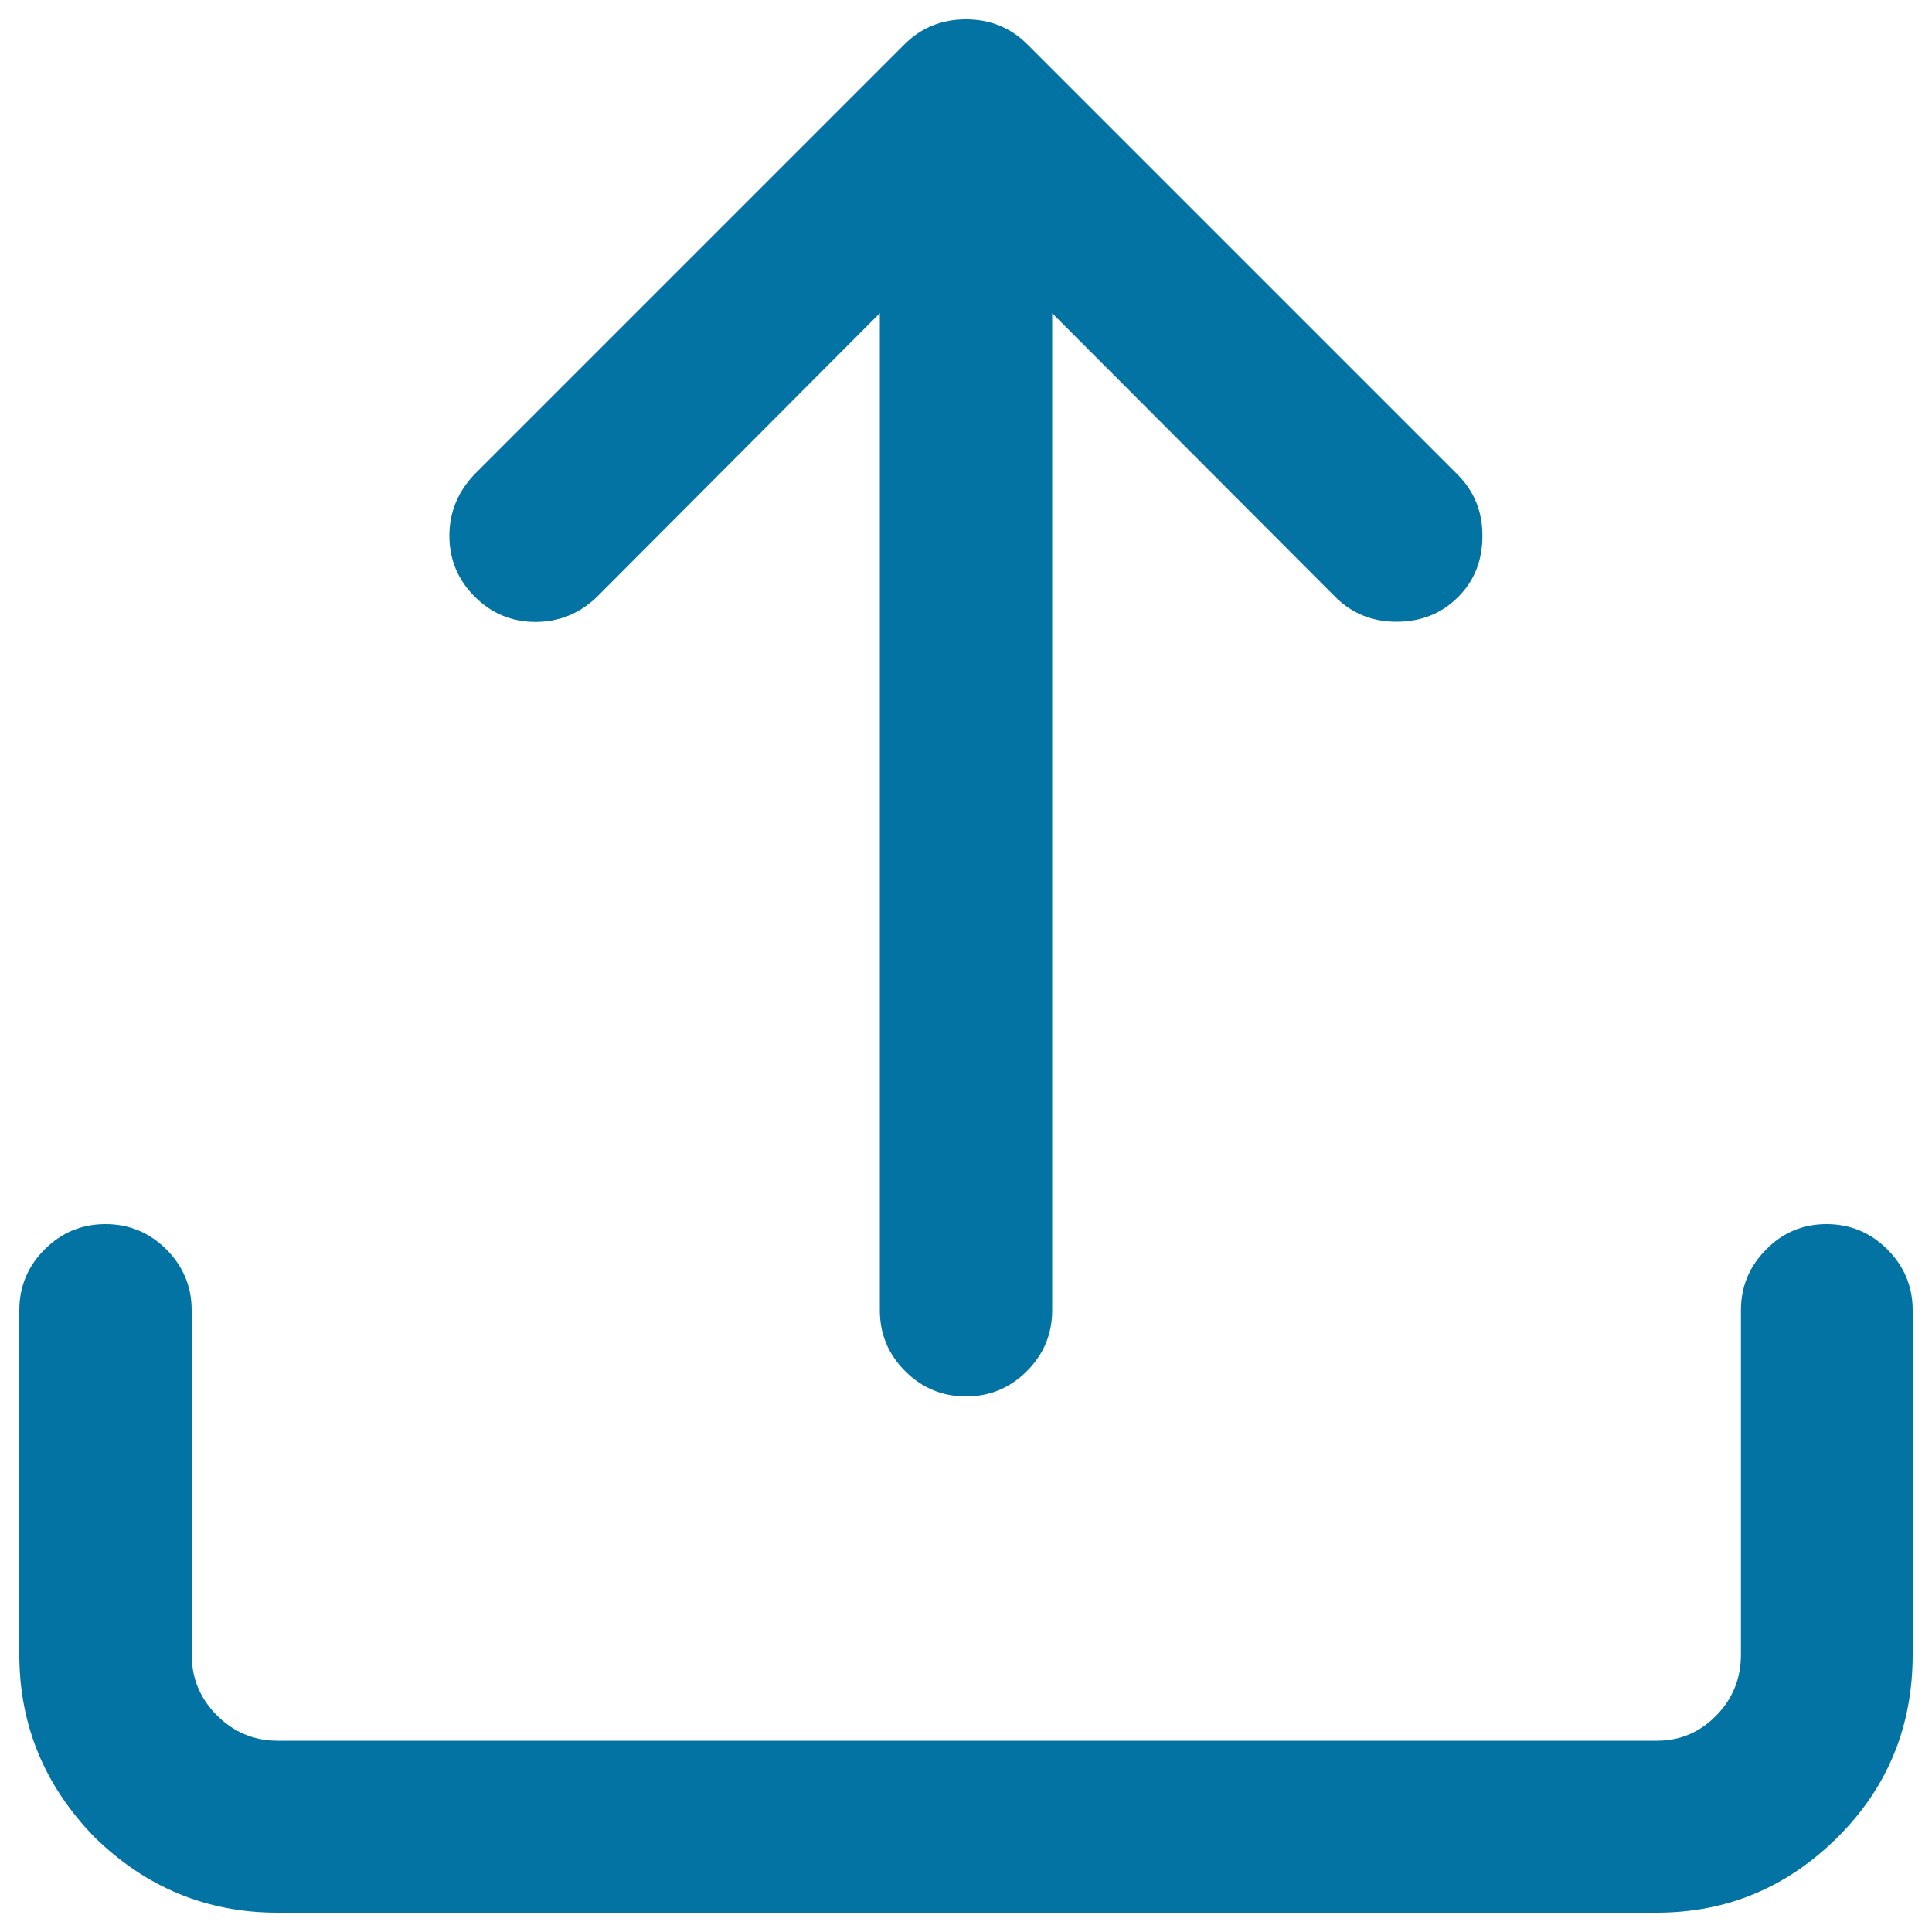
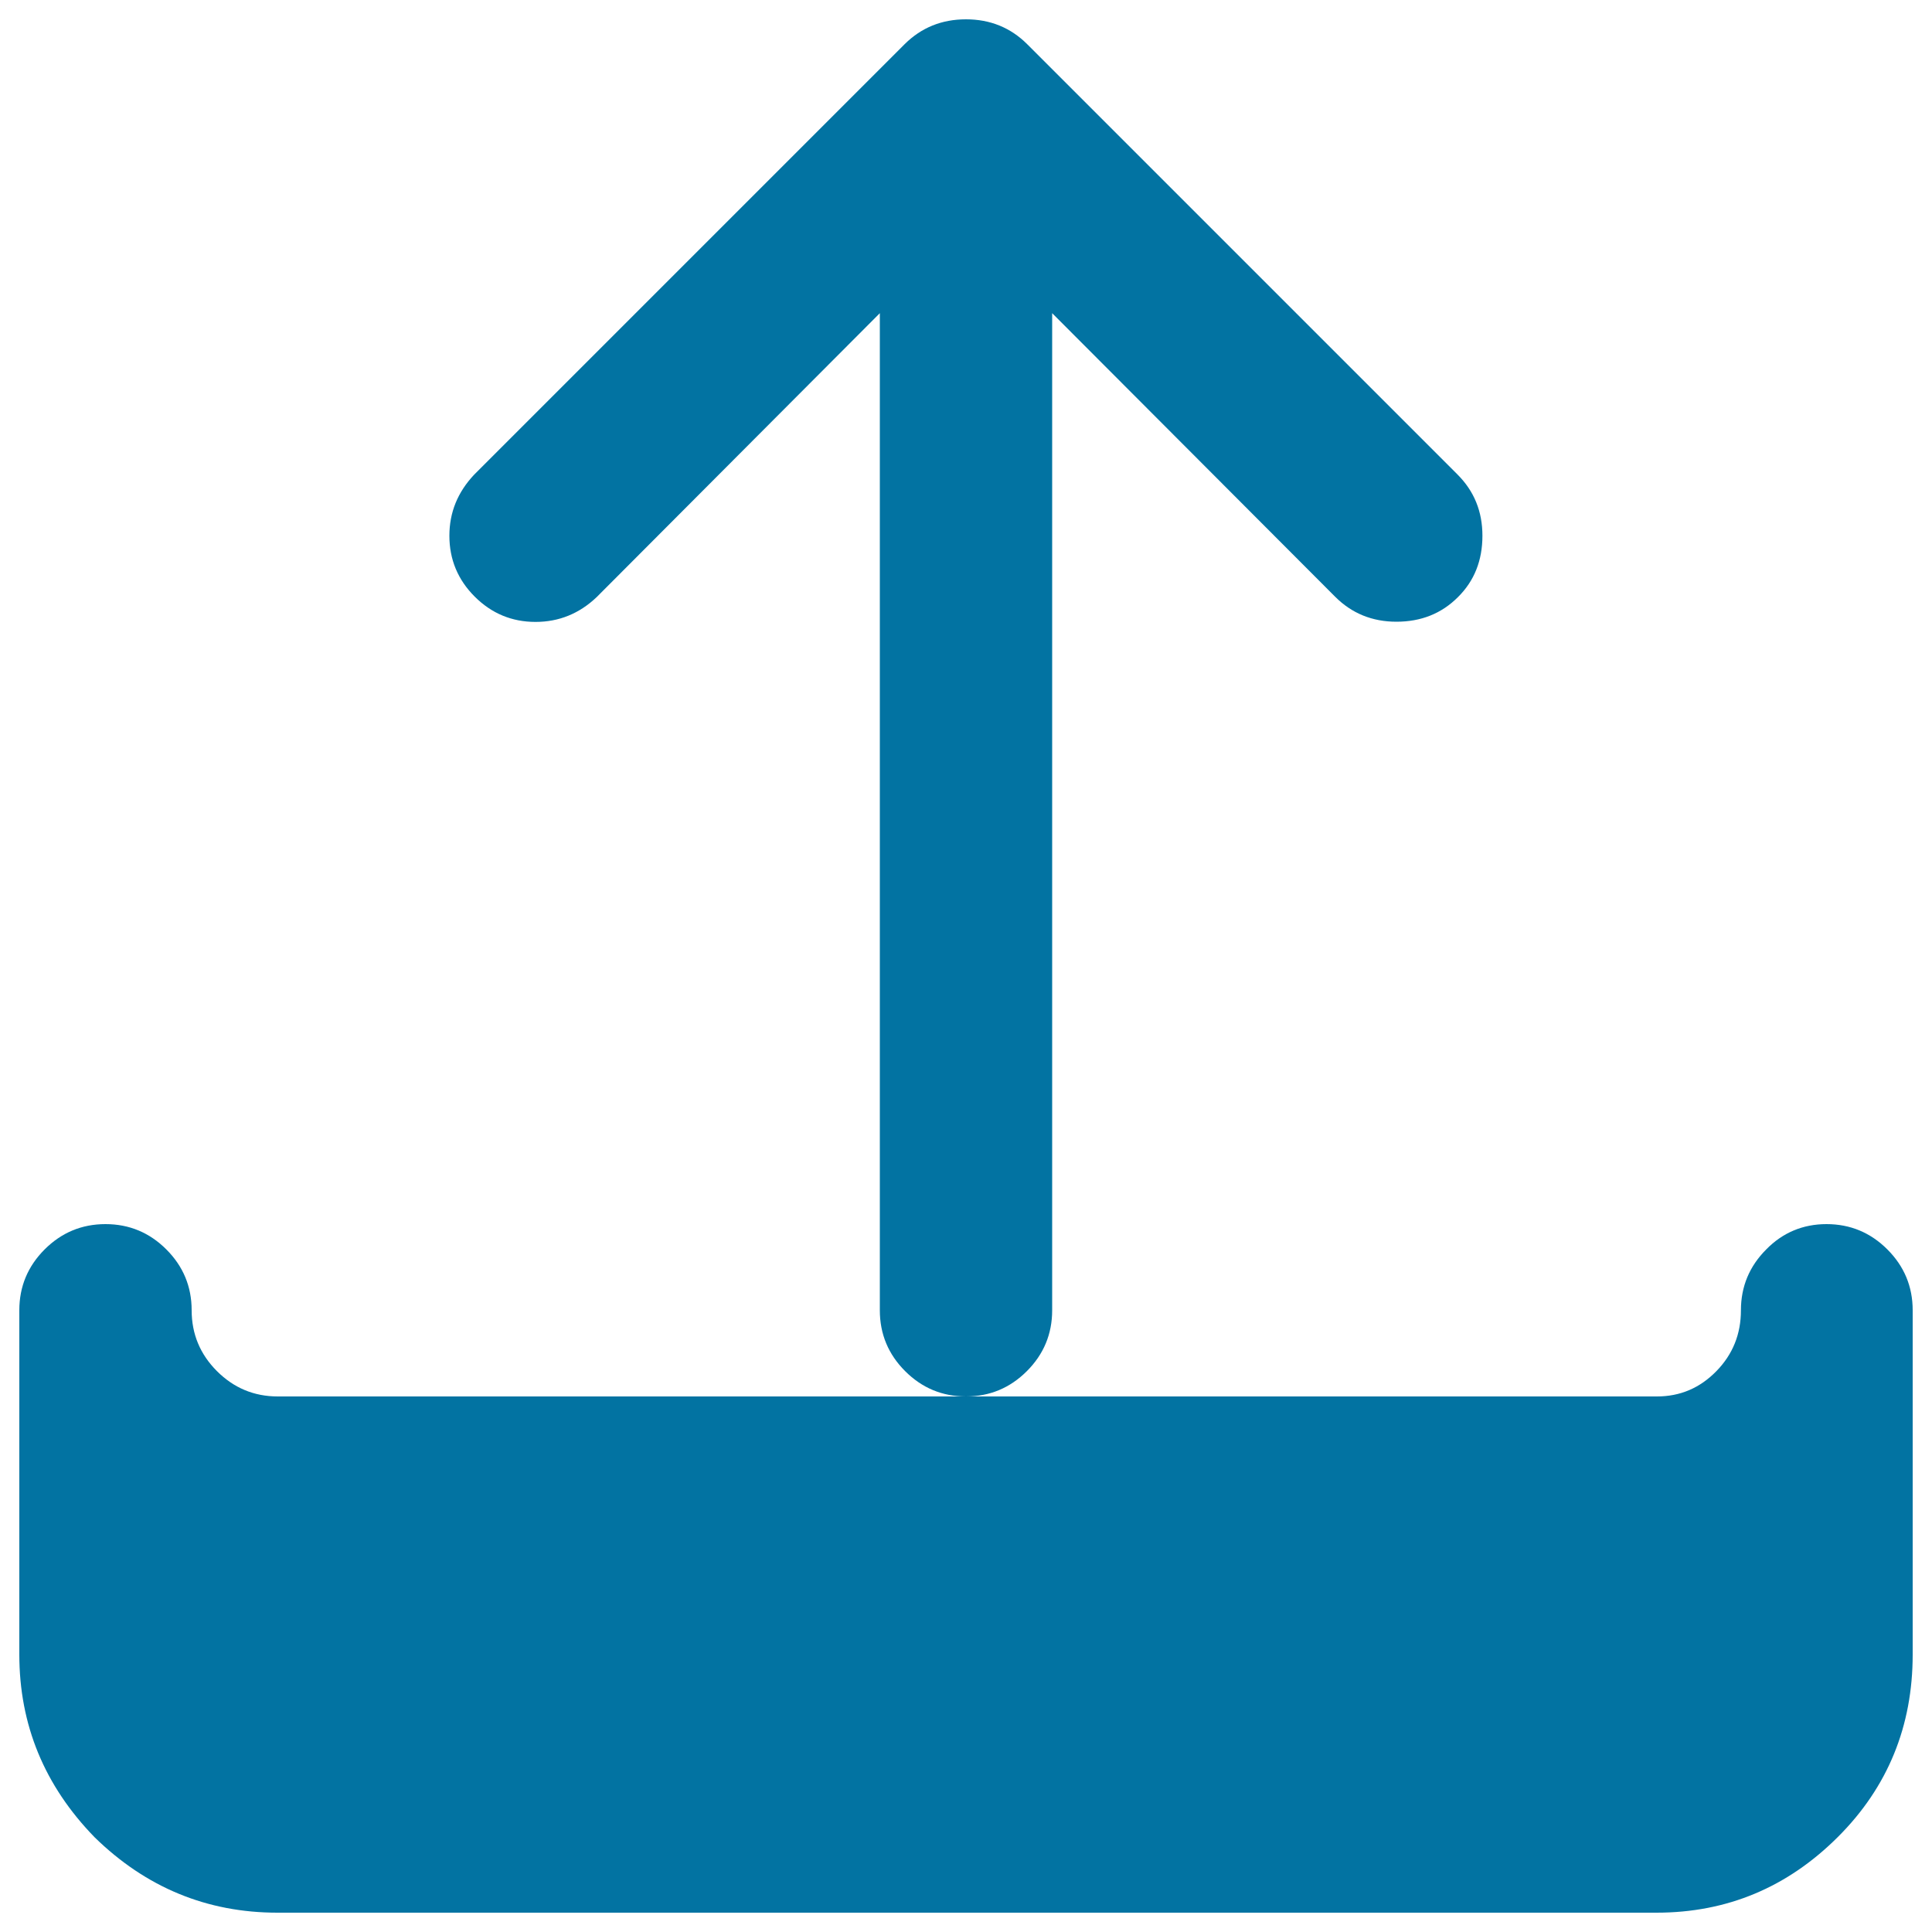
<svg xmlns="http://www.w3.org/2000/svg" viewBox="0 0 1000 1000" style="fill:#0273a2">
  <title>Outbox SVG icon</title>
-   <path d="M500,10c12.5,0,23.1,4.3,31.7,12.9l222.7,222.7c8.6,8.6,12.9,19.1,12.9,31.7c0,12.8-4.2,23.4-12.7,31.8c-8.5,8.5-19.1,12.7-31.8,12.7c-12.5,0-23.1-4.3-31.7-12.9L544.6,162.1v516.1c0,12.3-4.4,22.8-13.1,31.5c-8.7,8.7-19.2,13.1-31.5,13.1c-12.3,0-22.8-4.4-31.5-13.1c-8.7-8.7-13.1-19.2-13.1-31.5V162.1L308.9,309c-9,8.6-19.6,12.9-31.7,12.9c-12.3,0-22.8-4.4-31.5-13.1c-8.7-8.7-13.1-19.2-13.1-31.5c0-12.1,4.3-22.6,12.9-31.7L468.3,22.8C476.9,14.3,487.4,10,500,10L500,10z M945.4,633.6c12.3,0,22.8,4.4,31.5,13.1c8.7,8.7,13.1,19.2,13.1,31.5v178.2c0,37.1-12.9,68.6-38.6,94.3c-26.2,26.2-57.5,39.3-94,39.3H143.6c-36.4,0-68-13-94.6-39c-26-26.7-39-58.2-39-94.6V678.2c0-12.3,4.4-22.8,13.1-31.5c8.7-8.7,19.2-13.1,31.5-13.1c12.3,0,22.8,4.4,31.5,13.1c8.7,8.7,13.1,19.2,13.1,31.5v178.2c0,12.3,4.4,22.8,13.1,31.5c8.7,8.7,19.2,13.1,31.5,13.1h713.8c12.1,0,22.3-4.4,30.8-13.1c8.5-8.7,12.7-19.2,12.7-31.5V678.2c0-12.3,4.4-22.8,13.1-31.5C922.7,638,933.2,633.6,945.4,633.6L945.4,633.6z" />
+   <path d="M500,10c12.5,0,23.1,4.3,31.7,12.9l222.7,222.7c8.6,8.6,12.9,19.1,12.9,31.7c0,12.8-4.2,23.4-12.7,31.8c-8.5,8.5-19.1,12.7-31.8,12.7c-12.5,0-23.1-4.3-31.7-12.9L544.6,162.1v516.1c0,12.3-4.4,22.8-13.1,31.5c-8.7,8.7-19.2,13.1-31.5,13.1c-12.3,0-22.8-4.4-31.5-13.1c-8.7-8.7-13.1-19.2-13.1-31.5V162.1L308.9,309c-9,8.6-19.6,12.9-31.7,12.9c-12.3,0-22.8-4.4-31.5-13.1c-8.7-8.7-13.1-19.2-13.1-31.5c0-12.1,4.3-22.6,12.9-31.7L468.3,22.8C476.9,14.3,487.4,10,500,10L500,10z M945.4,633.6c12.3,0,22.8,4.4,31.5,13.1c8.7,8.7,13.1,19.2,13.1,31.5v178.2c0,37.1-12.9,68.6-38.6,94.3c-26.2,26.2-57.5,39.3-94,39.3H143.6c-36.4,0-68-13-94.6-39c-26-26.7-39-58.2-39-94.6V678.2c0-12.3,4.4-22.8,13.1-31.5c8.7-8.7,19.2-13.1,31.5-13.1c12.3,0,22.8,4.4,31.5,13.1c8.7,8.7,13.1,19.2,13.1,31.5c0,12.3,4.4,22.8,13.1,31.5c8.7,8.7,19.2,13.1,31.5,13.1h713.8c12.1,0,22.3-4.4,30.8-13.1c8.5-8.7,12.7-19.2,12.7-31.5V678.2c0-12.3,4.4-22.8,13.1-31.5C922.7,638,933.2,633.6,945.4,633.6L945.4,633.6z" />
</svg>